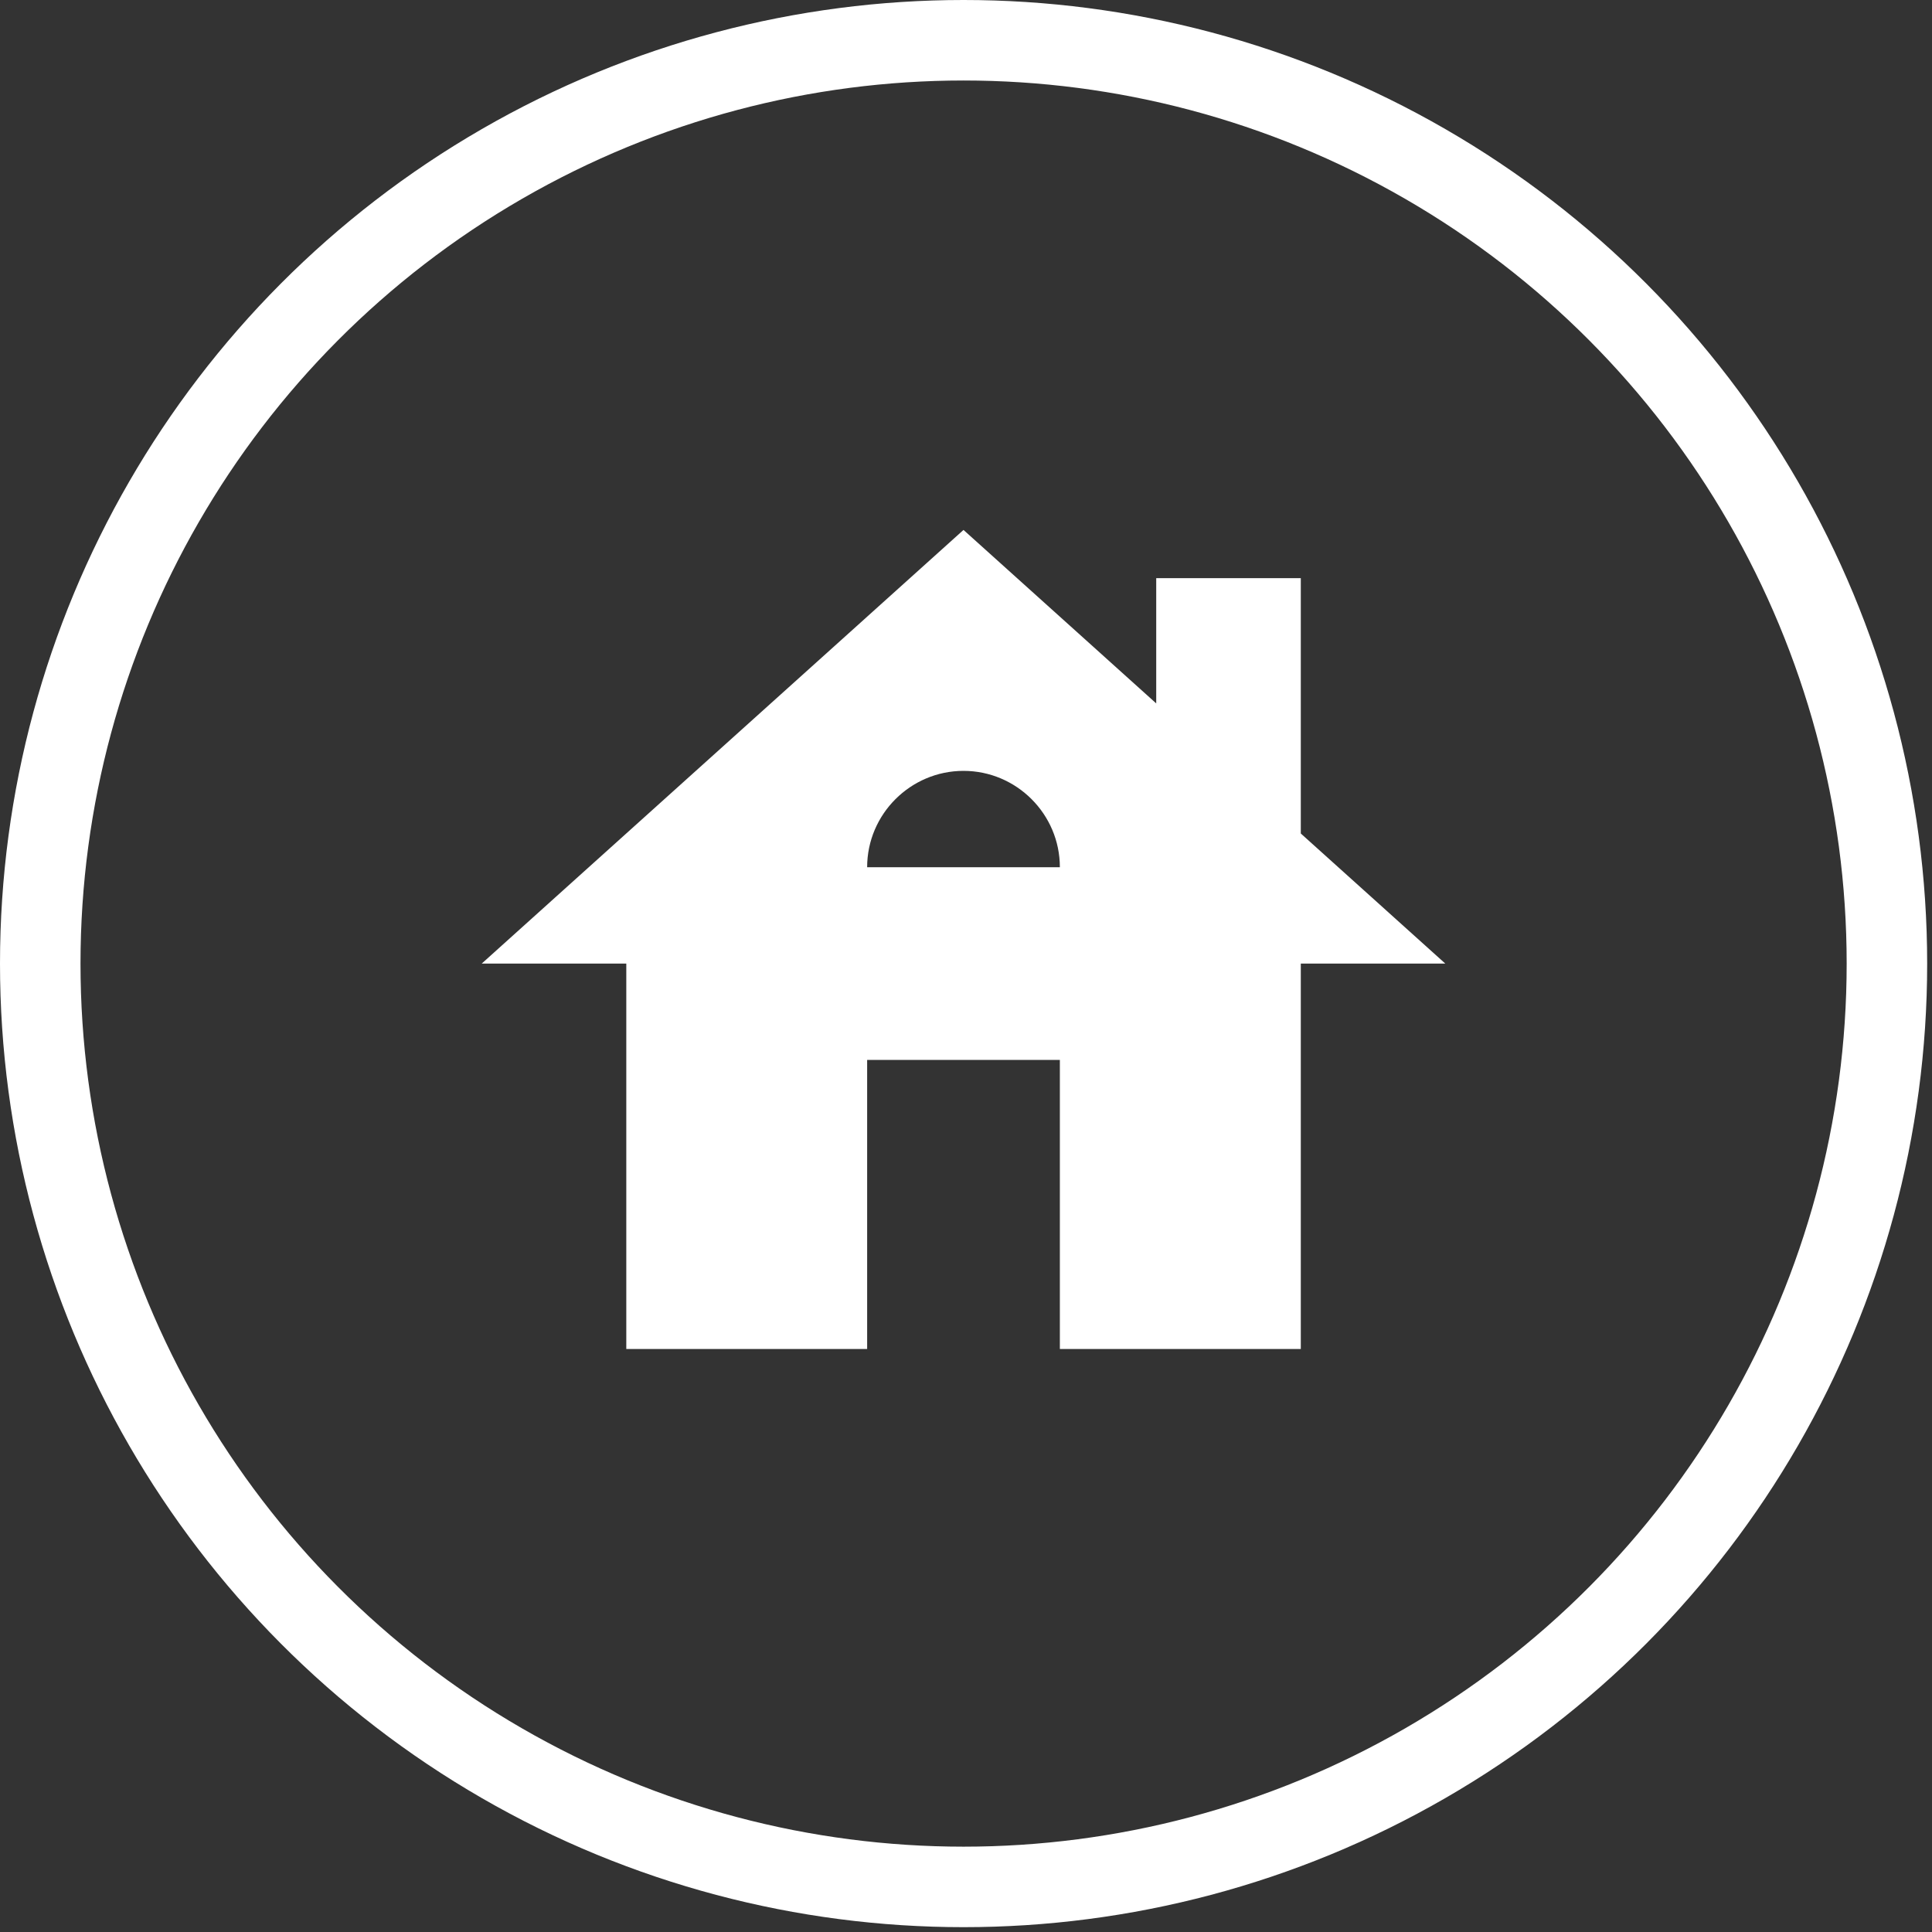
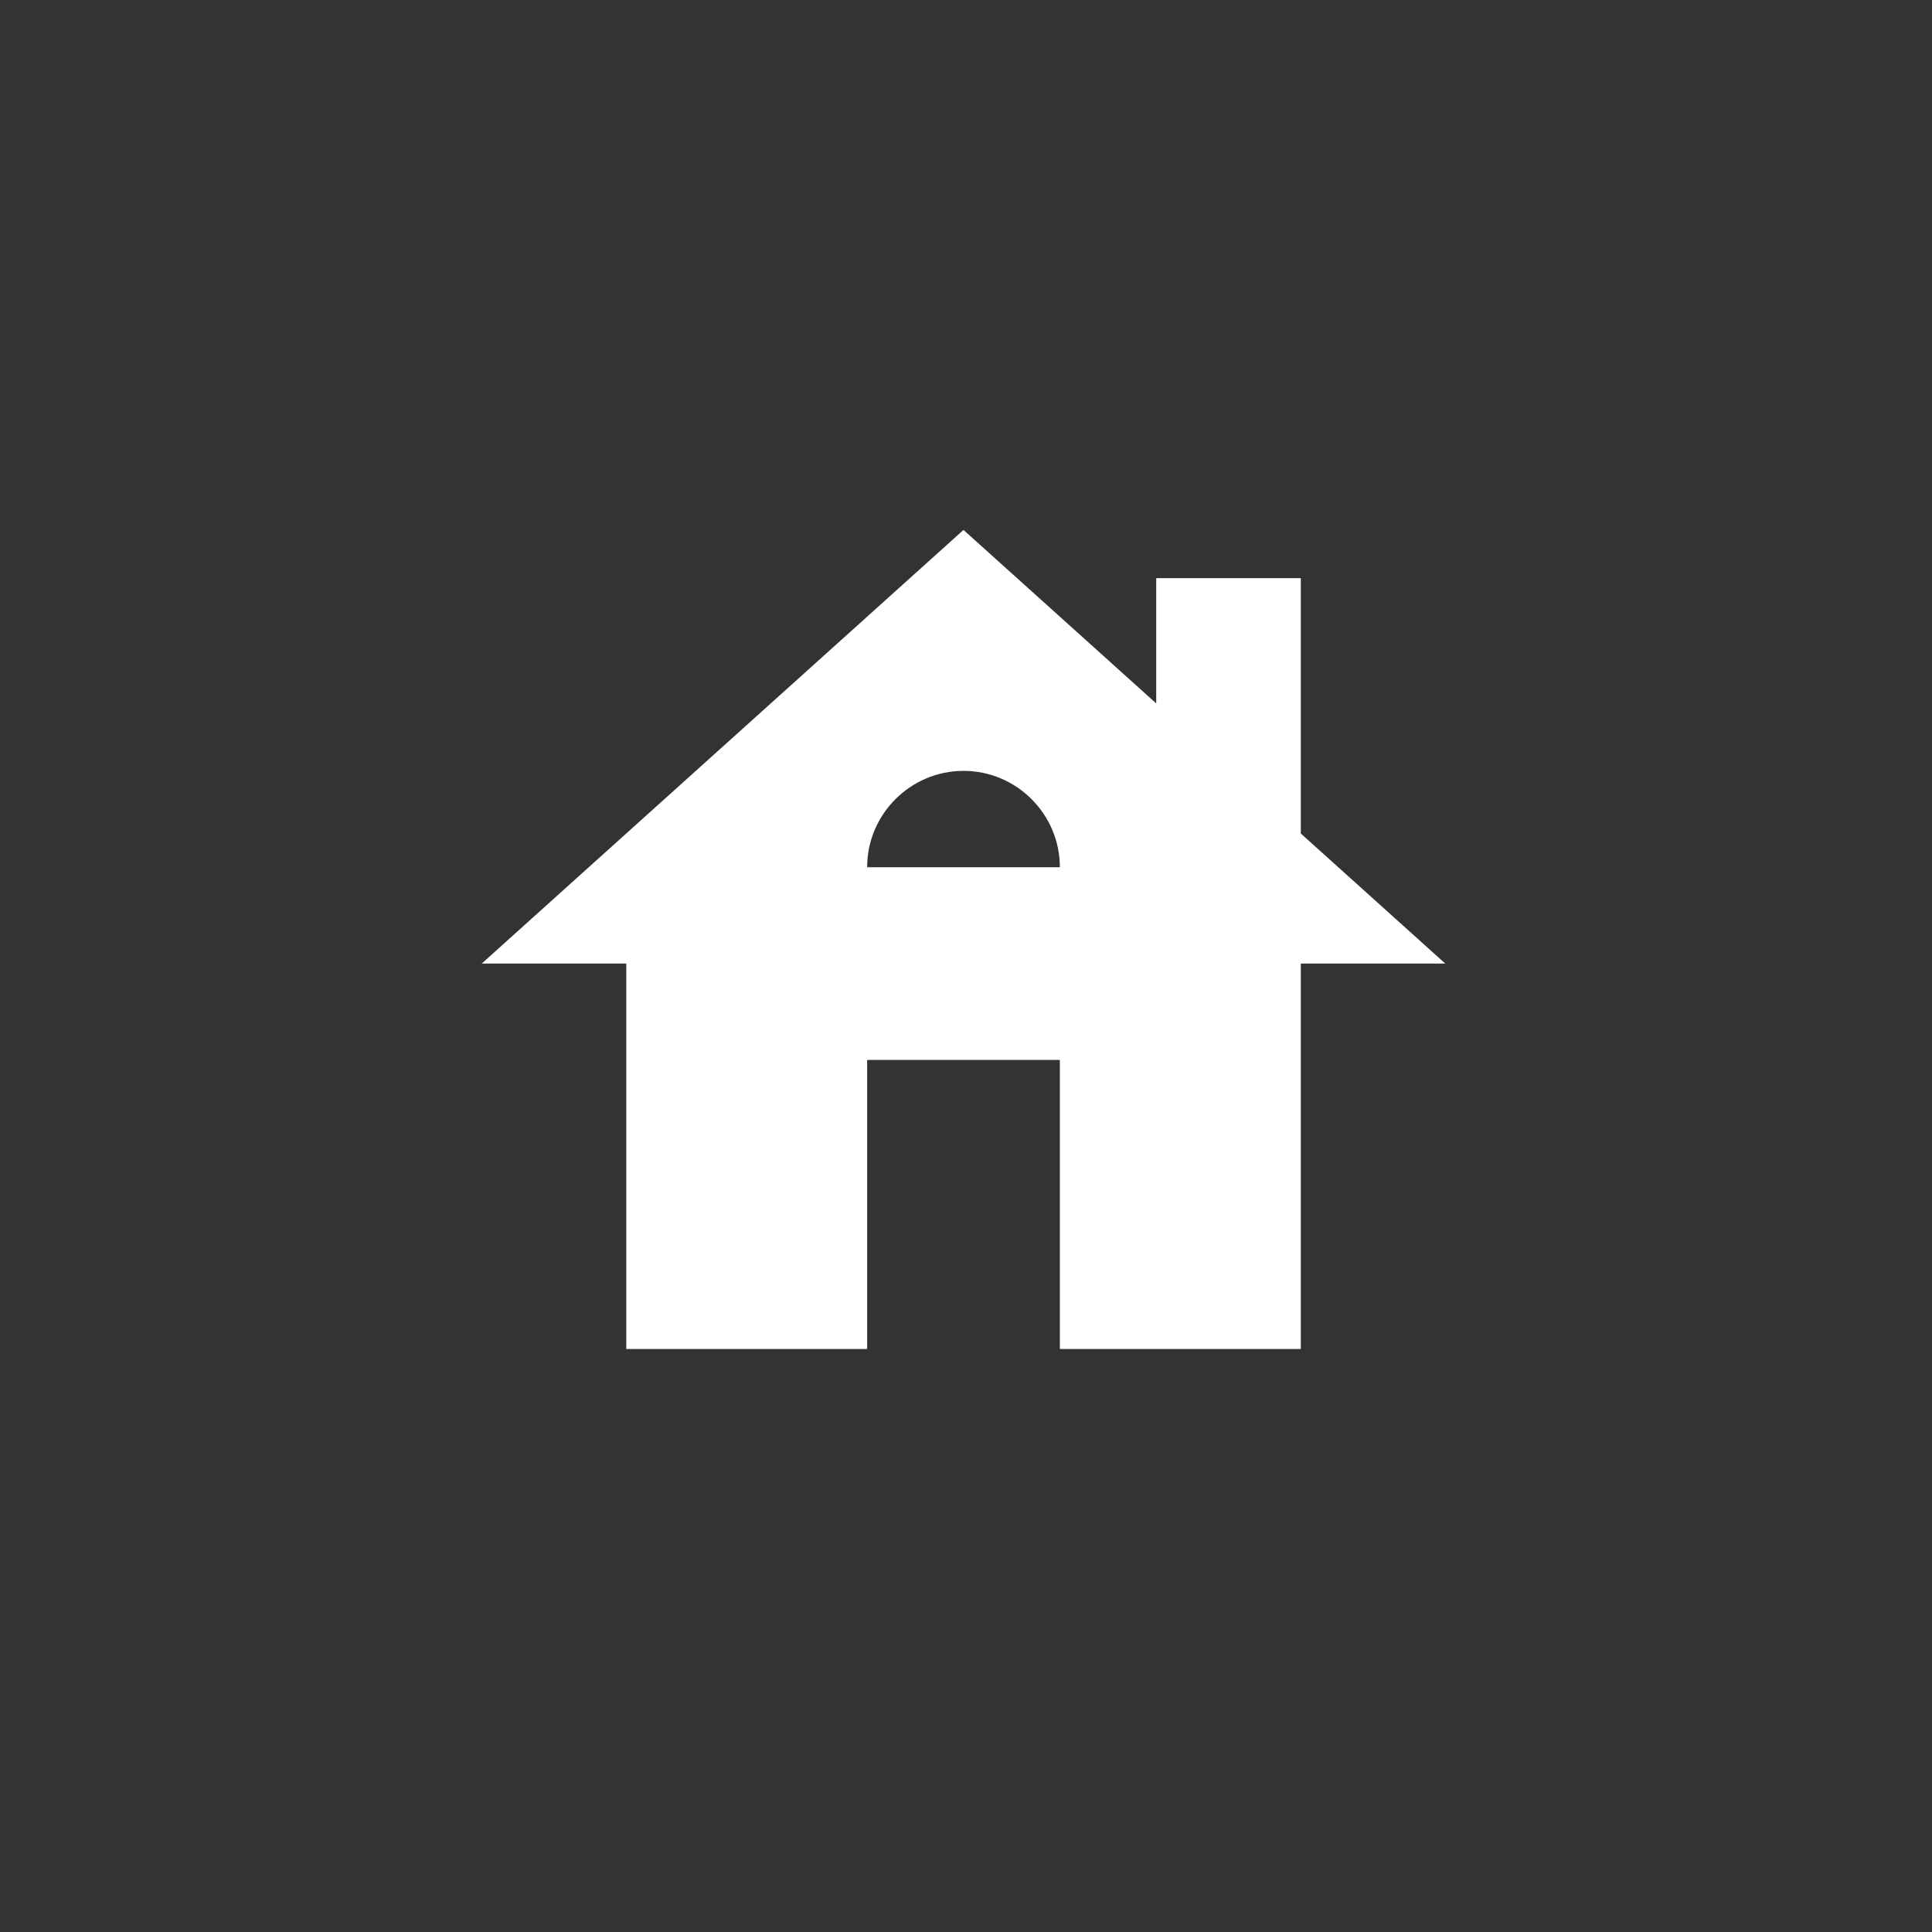
<svg xmlns="http://www.w3.org/2000/svg" width="24" height="24" viewBox="0 0 24 24" fill="none">
  <rect x="0" y="0" width="24" height="24" fill="#333333" stroke="none" />
-   <circle cx="11.97" cy="11.97" r="11.47" stroke="white" />
  <path d="M16.159 10.354V7.182H14.363V8.738L11.969 6.583L5.984 11.97H7.78V16.758H10.772V13.167H13.166V16.758H16.159V11.97H17.954L16.159 10.354ZM10.772 10.773C10.772 10.114 11.311 9.576 11.969 9.576C12.628 9.576 13.166 10.114 13.166 10.773H10.772Z" fill="white" />
</svg>